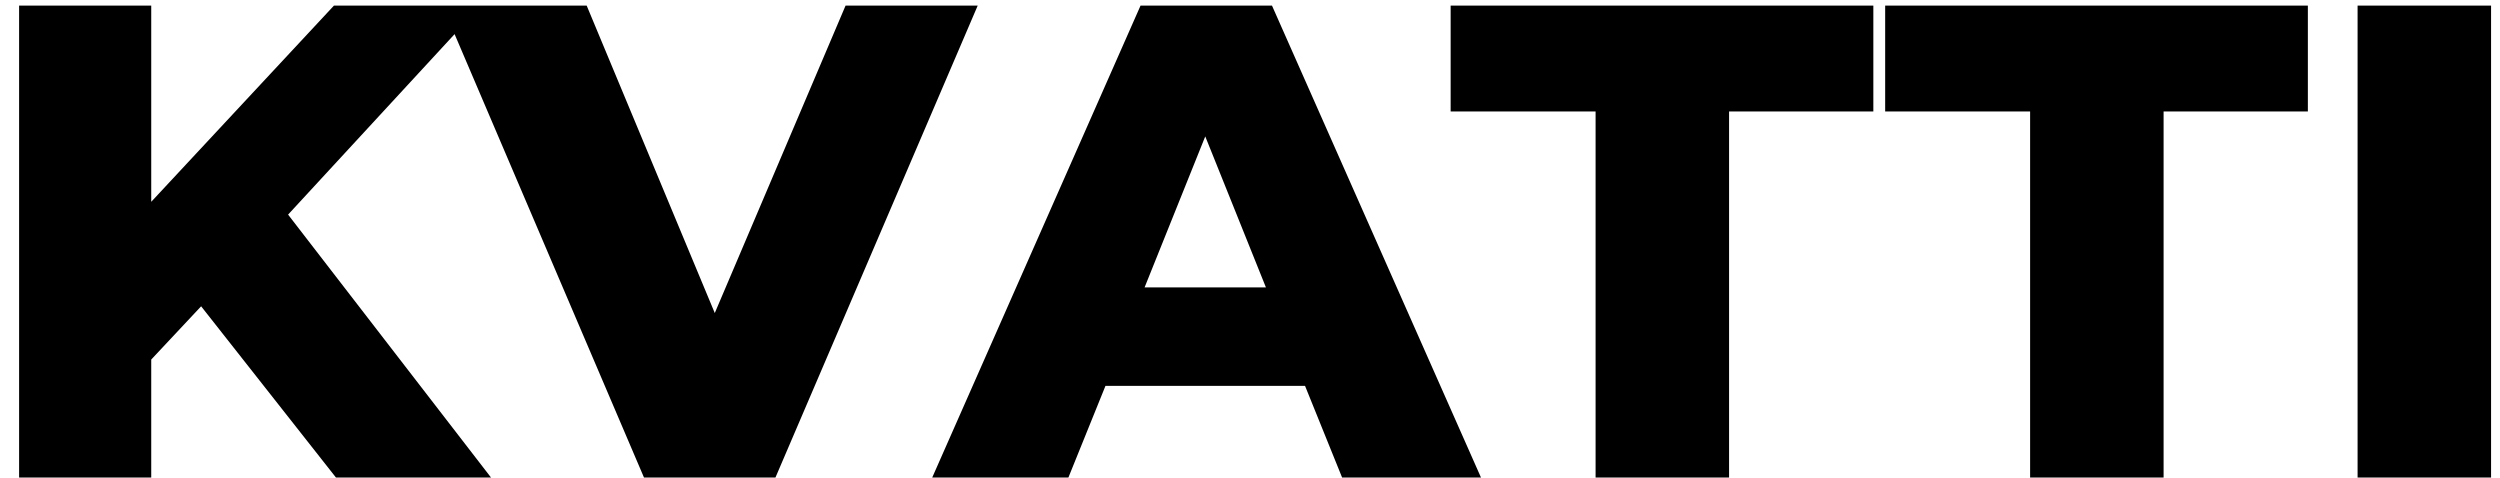
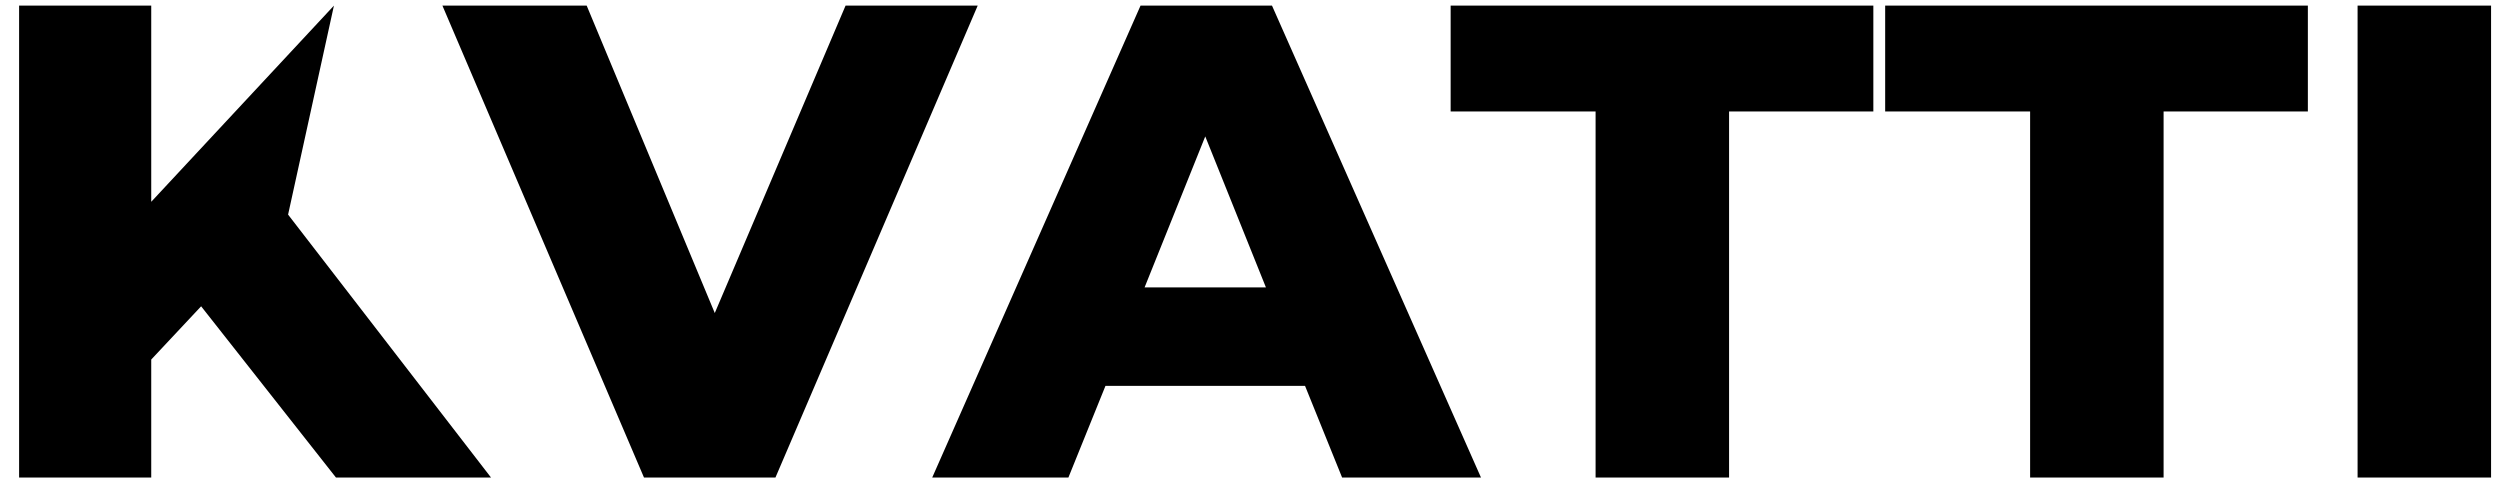
<svg xmlns="http://www.w3.org/2000/svg" width="89" height="17" viewBox="0 0 89 17" fill="none">
-   <path d="M7.16 10.904L5.384 12.8V17H0.68V0.2H5.384V7.184L11.888 0.2H17.12L10.256 7.64L17.48 17H11.96L7.16 10.904ZM34.806 0.2L27.606 17H22.926L15.75 0.2H20.886L25.446 11.144L30.102 0.2H34.806ZM46.459 13.736H39.355L38.035 17H33.187L40.603 0.2H45.283L52.723 17H47.779L46.459 13.736ZM45.067 10.232L42.907 4.856L40.747 10.232H45.067ZM56.803 3.968H51.643V0.2H66.691V3.968H61.555V17H56.803V3.968ZM72.272 3.968H67.112V0.2H82.16V3.968H77.024V17H72.272V3.968ZM83.93 0.2H88.682V17H83.93V0.2Z" fill="black" />
+   <path d="M7.16 10.904L5.384 12.8V17H0.68V0.2H5.384V7.184L11.888 0.2L10.256 7.64L17.48 17H11.96L7.16 10.904ZM34.806 0.2L27.606 17H22.926L15.75 0.2H20.886L25.446 11.144L30.102 0.2H34.806ZM46.459 13.736H39.355L38.035 17H33.187L40.603 0.2H45.283L52.723 17H47.779L46.459 13.736ZM45.067 10.232L42.907 4.856L40.747 10.232H45.067ZM56.803 3.968H51.643V0.2H66.691V3.968H61.555V17H56.803V3.968ZM72.272 3.968H67.112V0.2H82.16V3.968H77.024V17H72.272V3.968ZM83.93 0.2H88.682V17H83.93V0.2Z" fill="black" />
</svg>